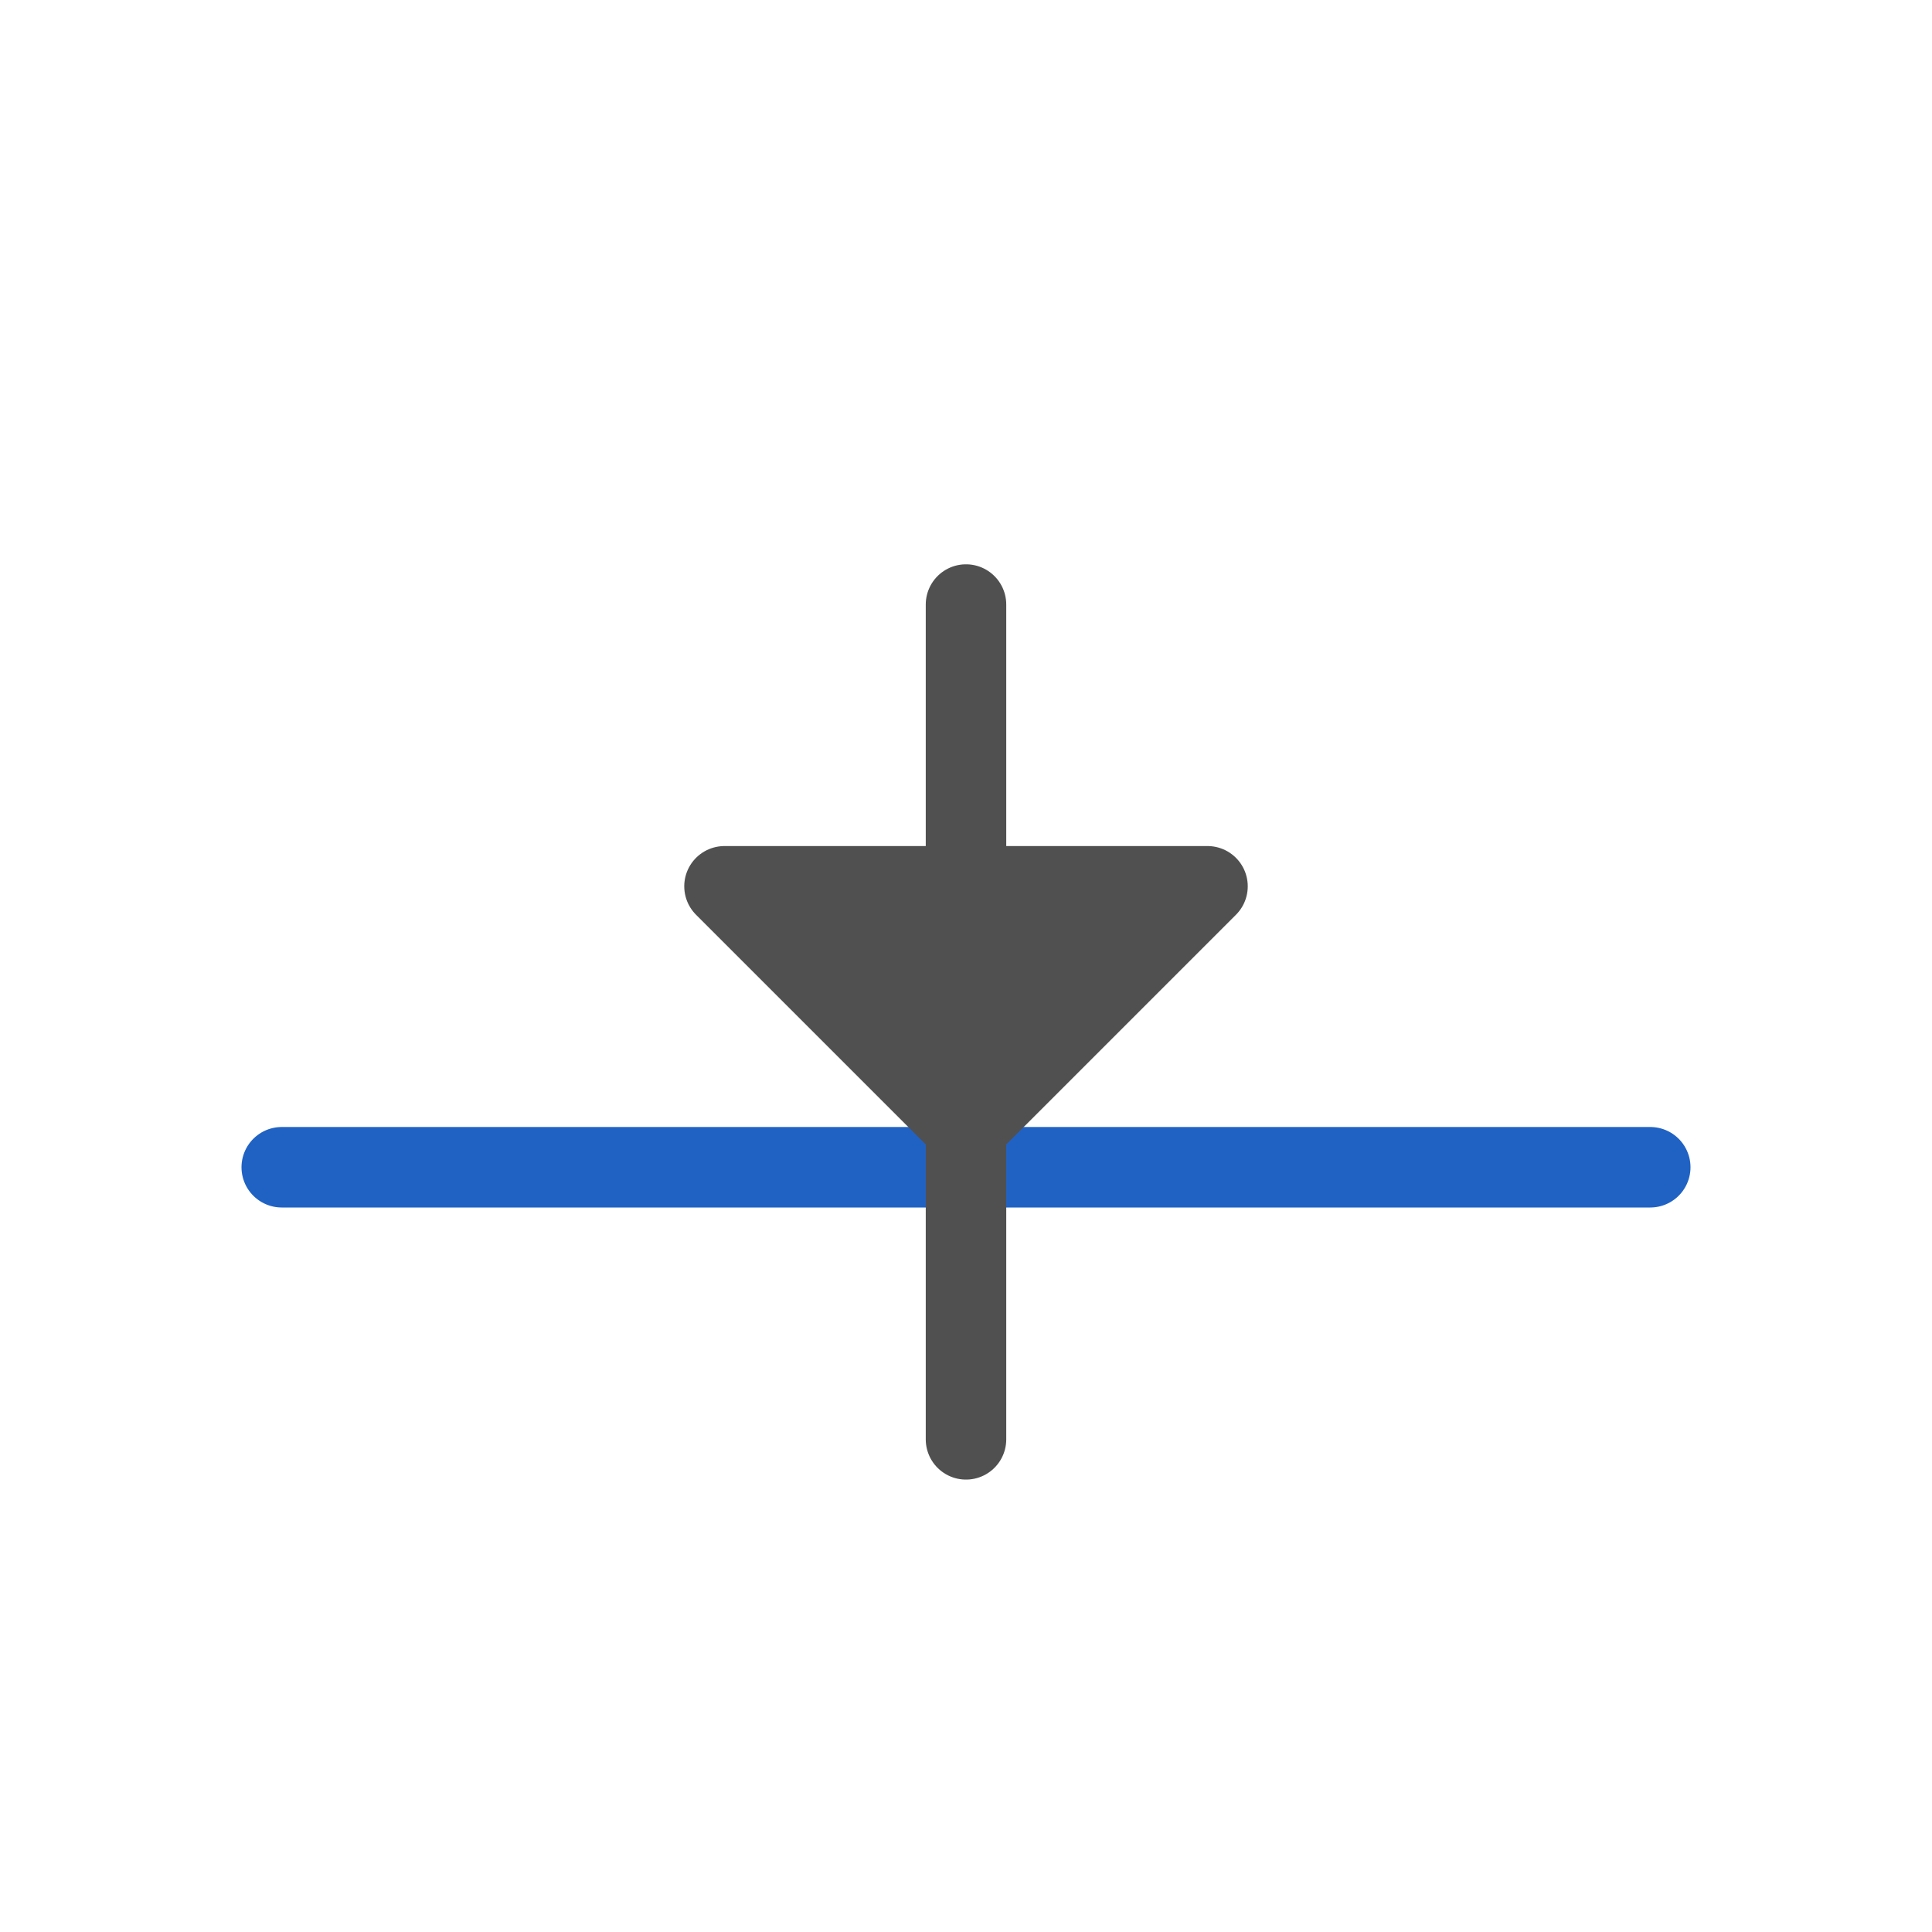
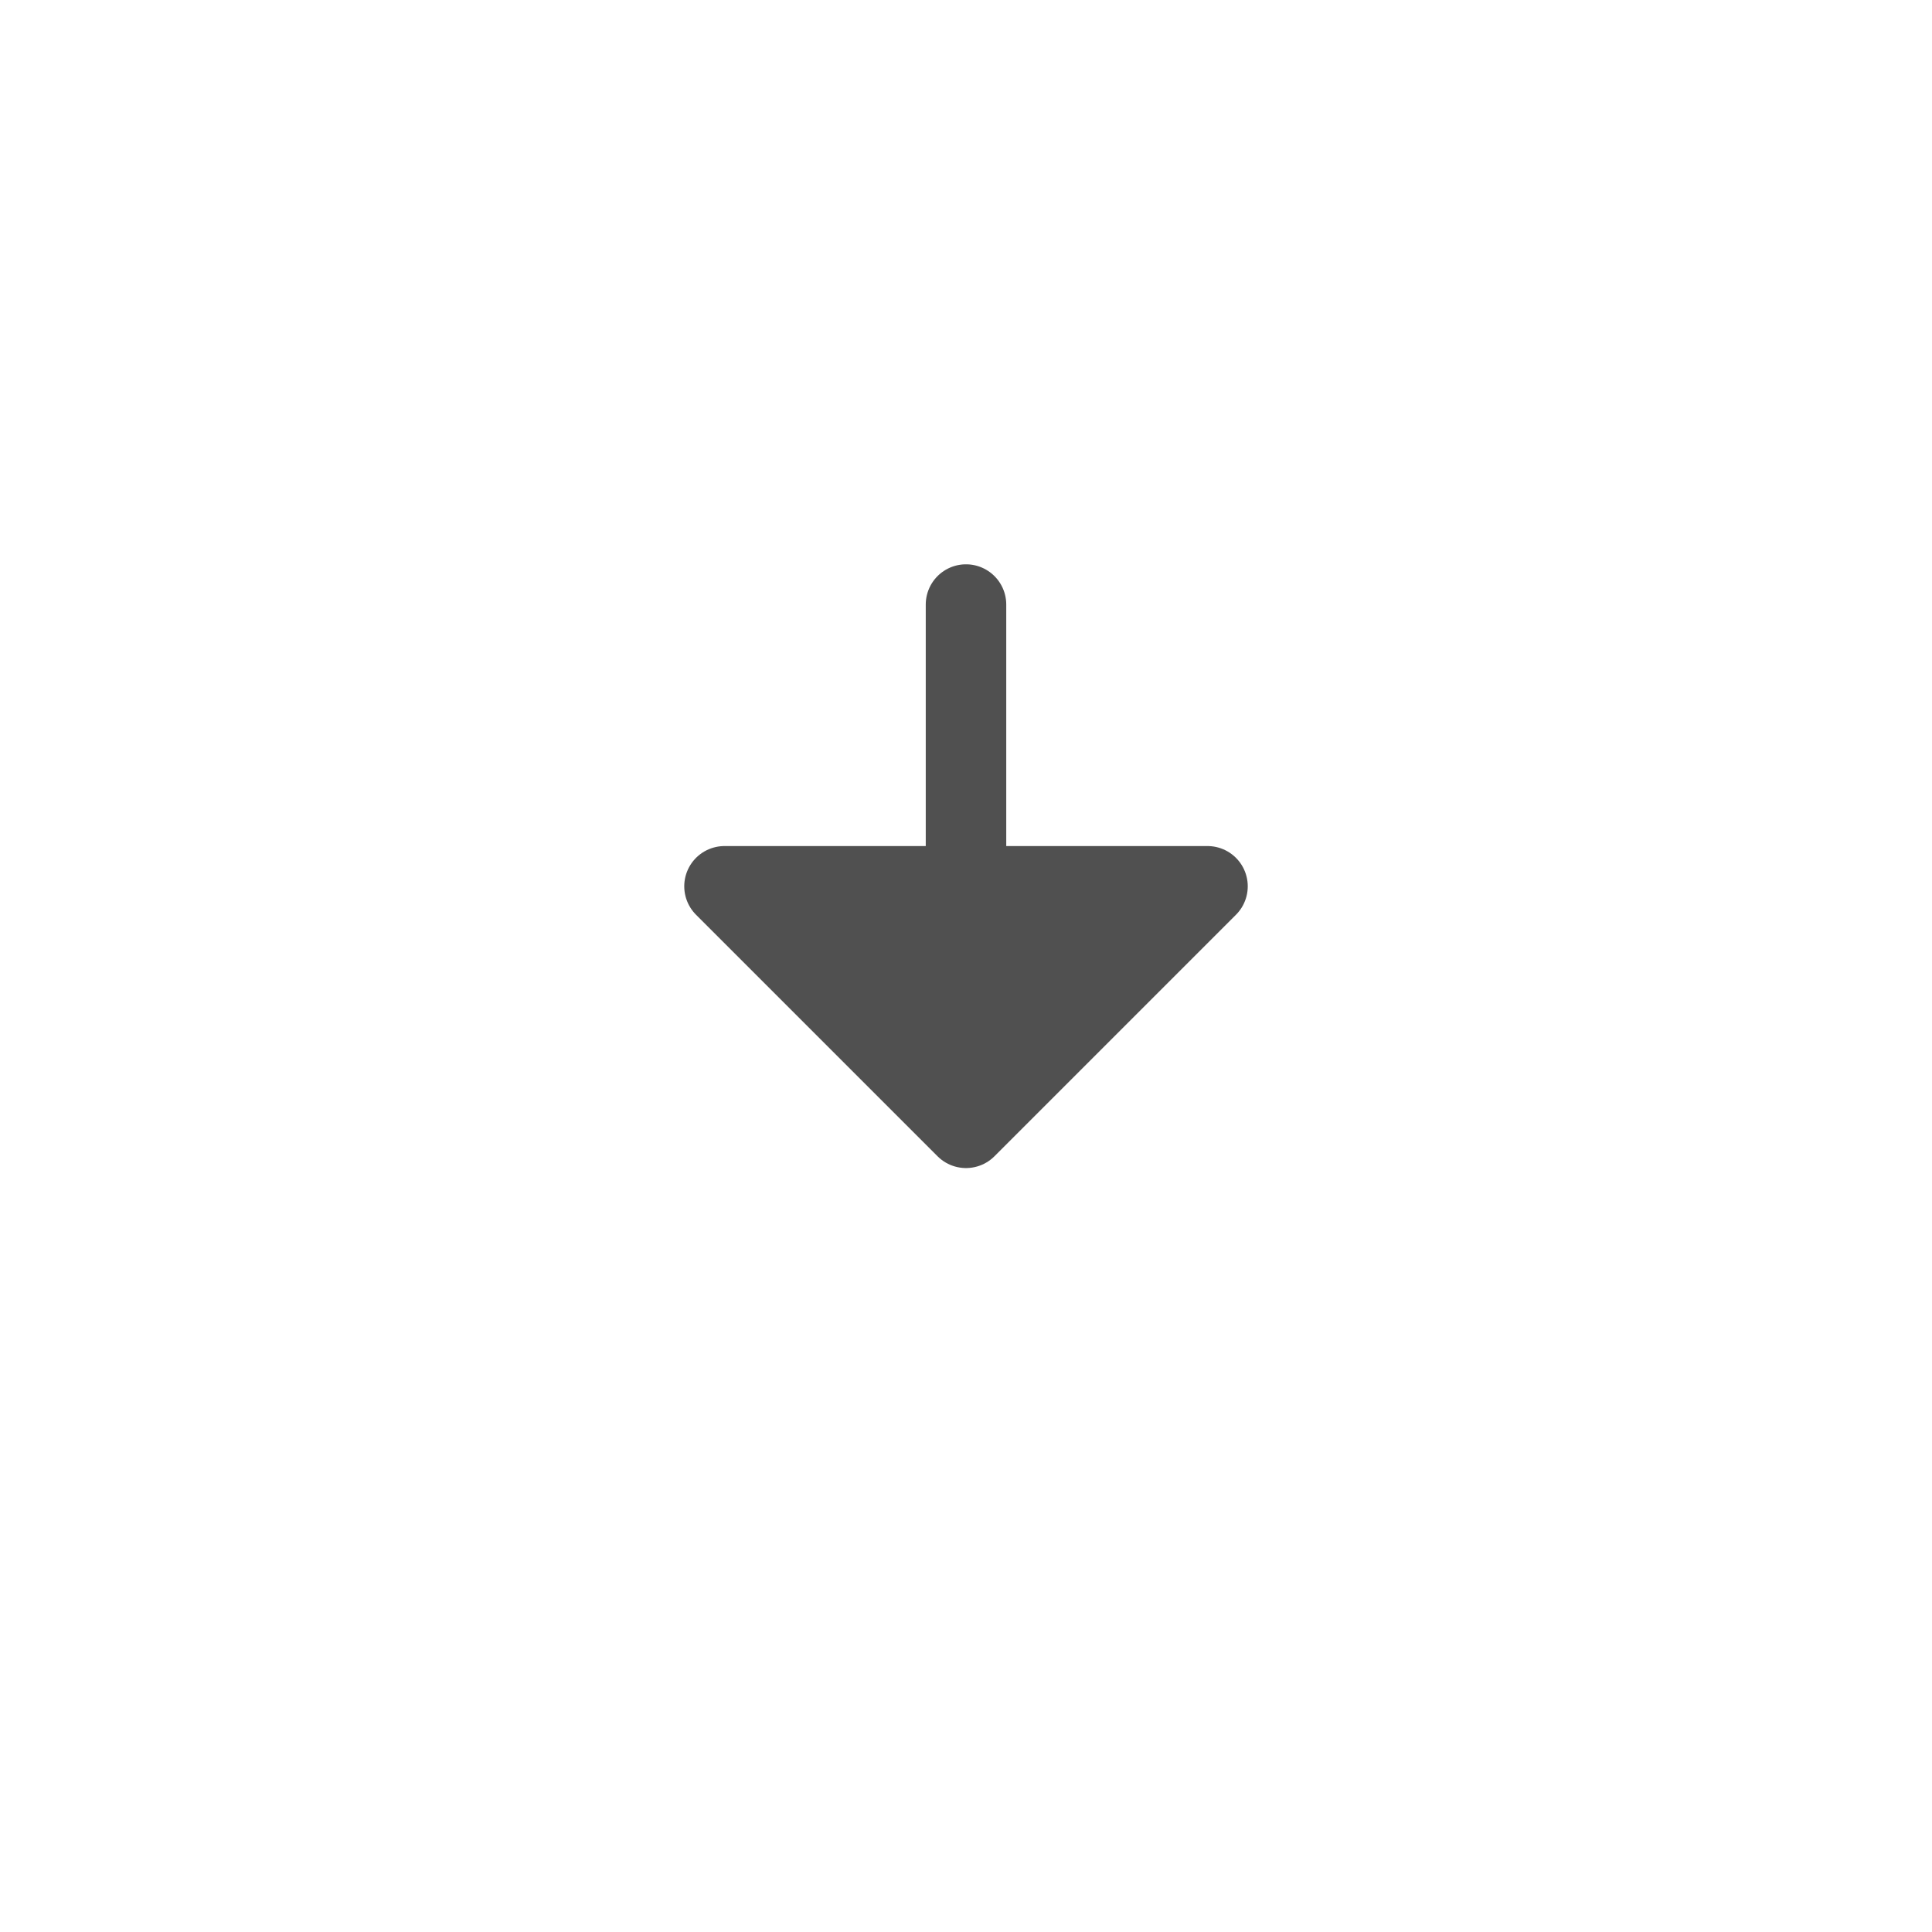
<svg xmlns="http://www.w3.org/2000/svg" id="Icon" viewBox="0 0 24 24">
  <defs>
    <style>
.cls-1,
.cls-2{fill:none;stroke-linecap:round;}.cls-1{stroke:#2062c4;}.cls-1,
.cls-3{stroke-linejoin:round;}.cls-2,
.cls-3{stroke:#505050;}.cls-2{stroke-miterlimit:10;}.cls-3{fill:#505050;}
</style>
  </defs>
  <title>bs_height_</title>
-   <line class="cls-1" x1="3.5" y1="14.5" x2="20.5" y2="14.5" />
  <line class="cls-2" x1="12" y1="7.51" x2="12" y2="11.88" />
-   <line class="cls-2" x1="12" y1="13.51" x2="12" y2="17.88" />
  <polygon class="cls-3" points="9 11.01 15 11.01 12 14.01 9 11.01" />
</svg>